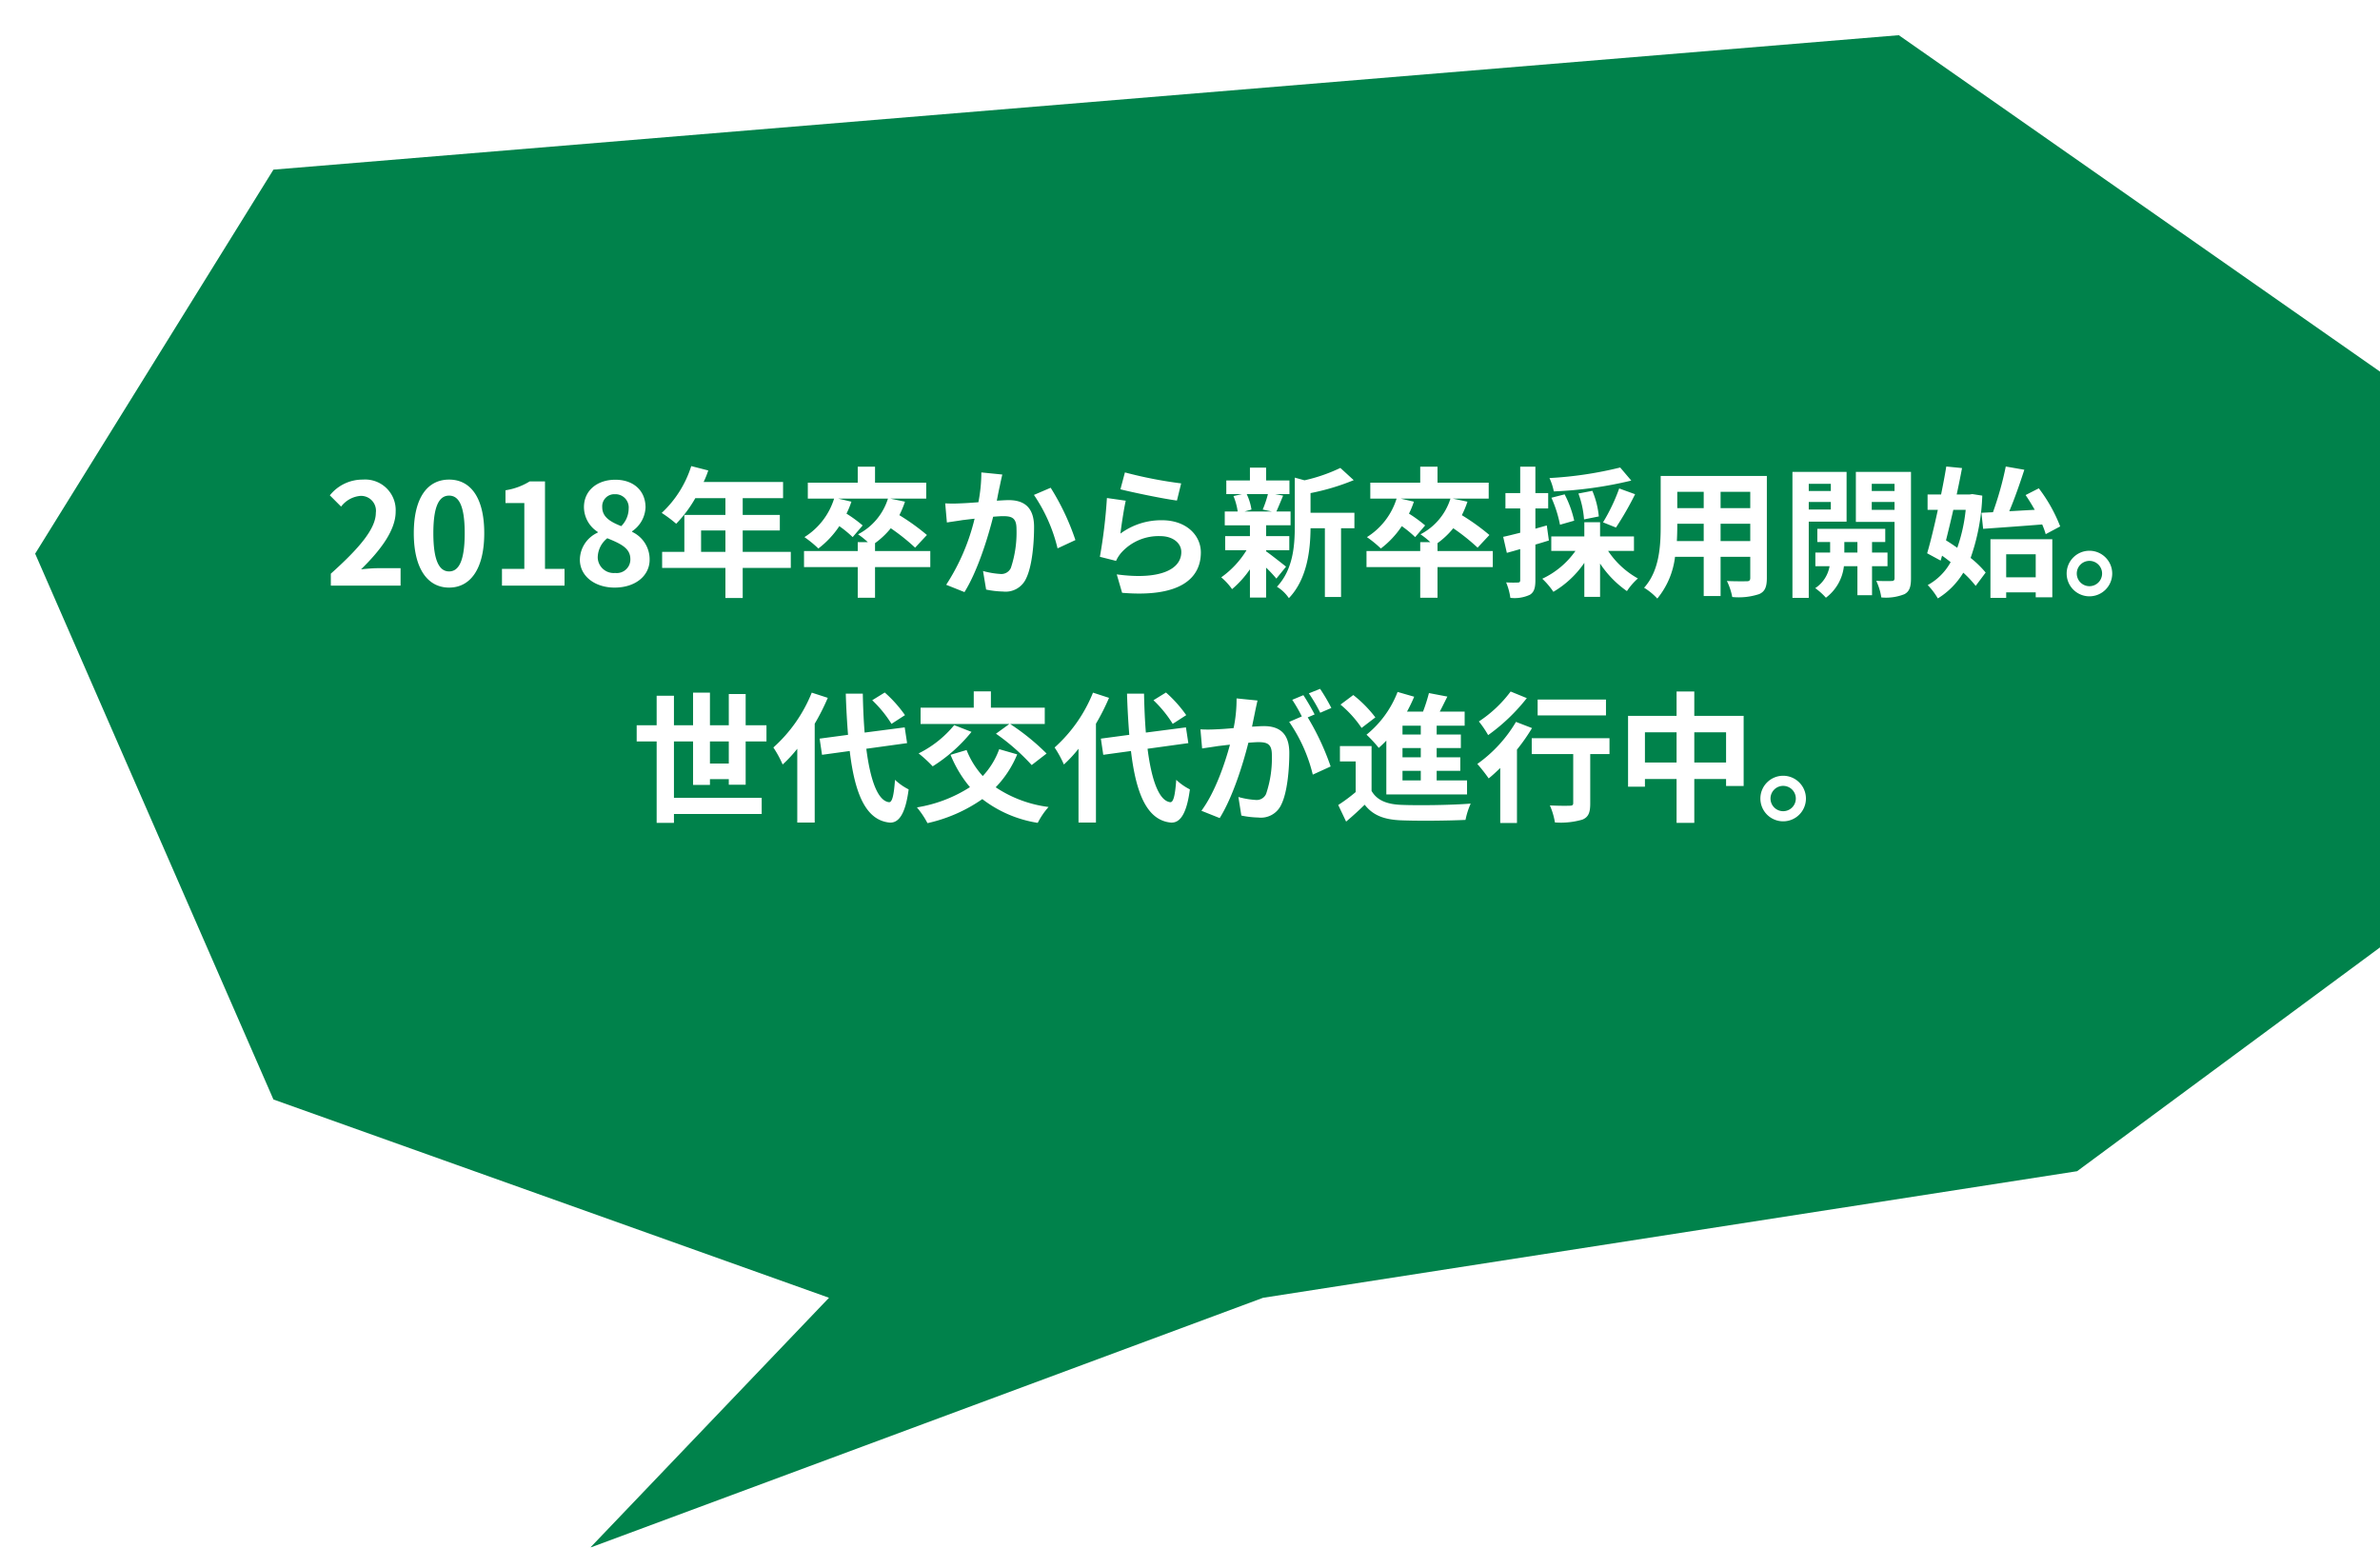
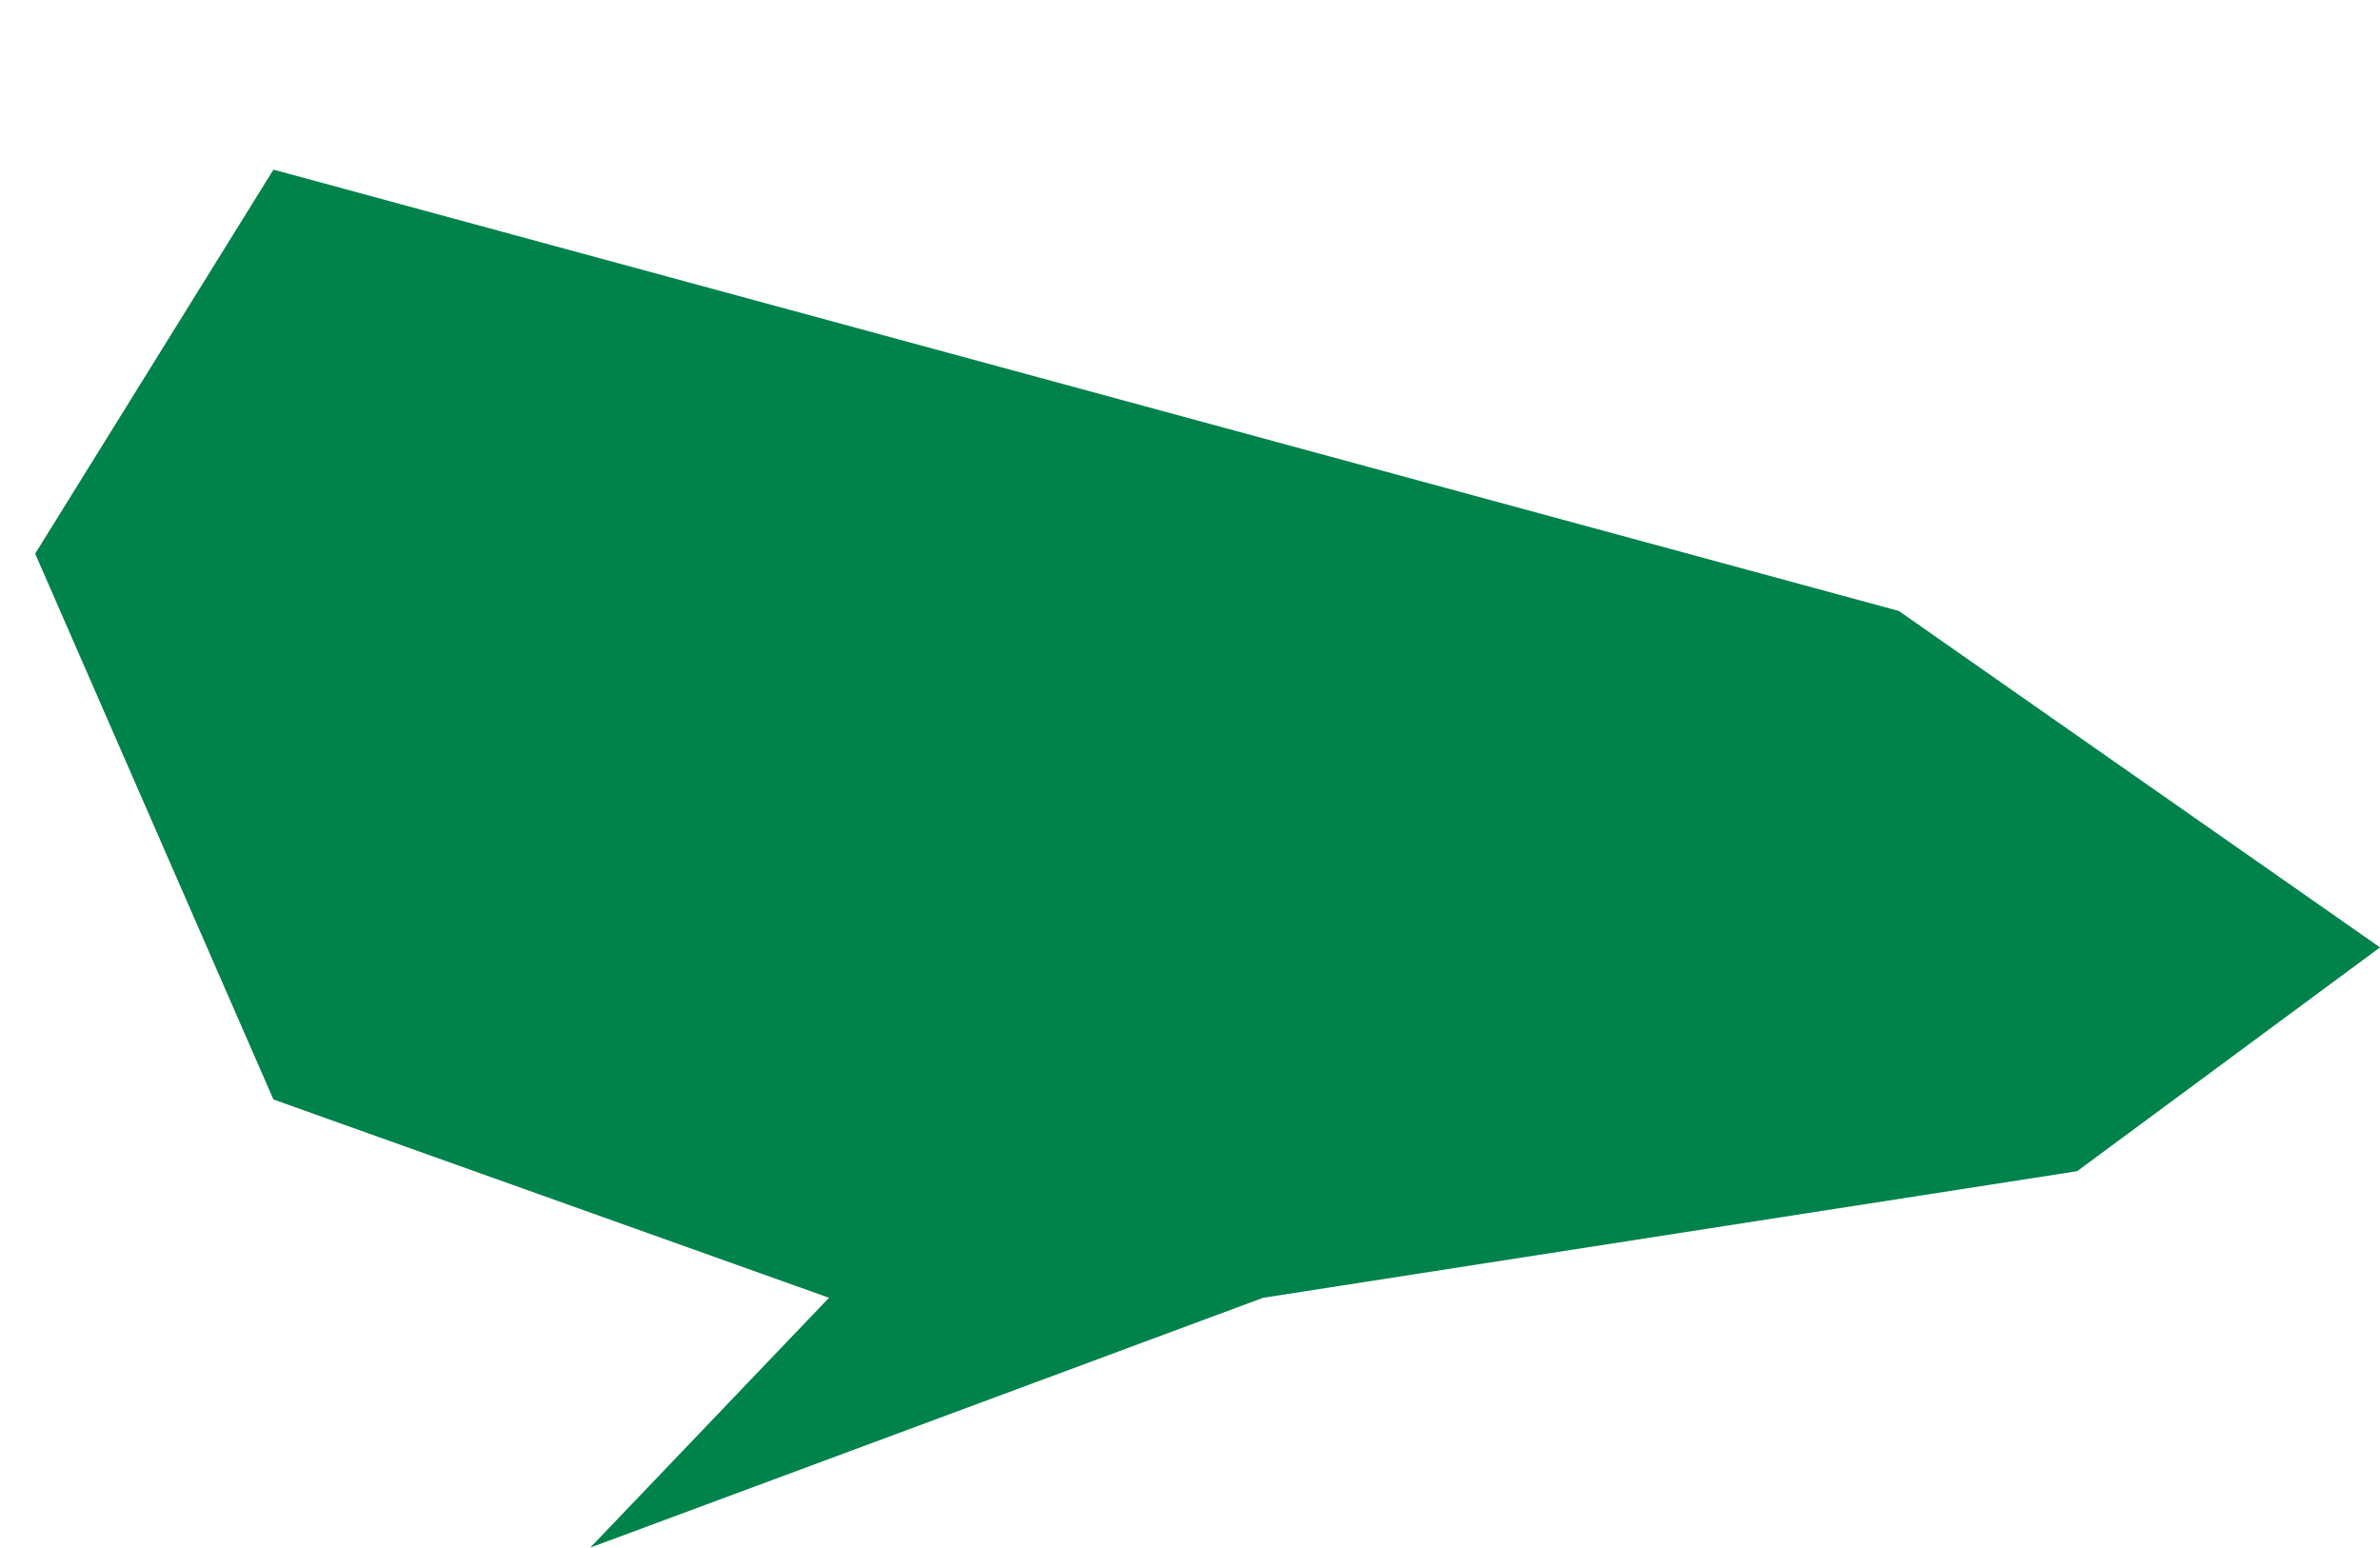
<svg xmlns="http://www.w3.org/2000/svg" width="338.499" height="220.095" viewBox="0 0 338.499 220.095">
  <defs>
    <filter id="パス_9887" x="0" y="0" width="338.499" height="220.095" filterUnits="userSpaceOnUse">
      <feOffset dx="5" dy="5" input="SourceAlpha" />
      <feGaussianBlur result="blur" />
      <feFlood flood-color="#fff" />
      <feComposite operator="in" in2="blur" />
      <feComposite in="SourceGraphic" />
    </filter>
  </defs>
  <g id="グループ_539" data-name="グループ 539" transform="translate(-906.501 -3223.906)">
    <g transform="matrix(1, 0, 0, 1, 906.5, 3223.91)" filter="url(#パス_9887)">
-       <path id="パス_9887-2" data-name="パス 9887" d="M11712.351-9020.348l-33.889,54.618,33.889,77.628,79.016,28.2-33.956,35.531,95.7-35.531,115.768-18,43.084-31.831v-81.884l-68.443-47.852Z" transform="translate(-11678.46 9039.47)" fill="#00824b" />
+       <path id="パス_9887-2" data-name="パス 9887" d="M11712.351-9020.348l-33.889,54.618,33.889,77.628,79.016,28.2-33.956,35.531,95.7-35.531,115.768-18,43.084-31.831l-68.443-47.852Z" transform="translate(-11678.46 9039.47)" fill="#00824b" />
    </g>
-     <path id="パス_10564" data-name="パス 10564" d="M2.8,23h9.92V20.52H9.52c-.7,0-1.68.08-2.42.16,2.7-2.64,4.92-5.52,4.92-8.2A4.342,4.342,0,0,0,7.36,7.92a5.941,5.941,0,0,0-4.7,2.24l1.6,1.6a3.872,3.872,0,0,1,2.72-1.52,2.114,2.114,0,0,1,2.22,2.4c0,2.28-2.38,5.06-6.4,8.66Zm16.82.28c3.02,0,5-2.64,5-7.74s-1.98-7.62-5-7.62-5.02,2.5-5.02,7.62C14.6,20.64,16.6,23.28,19.62,23.28Zm0-2.3c-1.28,0-2.24-1.28-2.24-5.44,0-4.14.96-5.34,2.24-5.34s2.22,1.2,2.22,5.34C21.84,19.7,20.9,20.98,19.62,20.98ZM27.14,23h8.9V20.62H33.26V8.18H31.08a9.233,9.233,0,0,1-3.44,1.26v1.82h2.68v9.36H27.14Zm16.02.28c3,0,4.98-1.72,4.98-3.96a4.3,4.3,0,0,0-2.48-3.96v-.1a4.311,4.311,0,0,0,1.9-3.38c0-2.36-1.68-3.94-4.3-3.94-2.56,0-4.46,1.52-4.46,3.9a4.216,4.216,0,0,0,1.96,3.52v.1a4.284,4.284,0,0,0-2.54,3.86C38.22,21.64,40.34,23.28,43.16,23.28Zm.94-8.74c-1.56-.62-2.7-1.3-2.7-2.7A1.721,1.721,0,0,1,43.2,10a1.885,1.885,0,0,1,1.96,2.06A3.544,3.544,0,0,1,44.1,14.54Zm-.86,6.66A2.268,2.268,0,0,1,40.76,19a3.558,3.558,0,0,1,1.36-2.74c1.92.78,3.28,1.42,3.28,2.96A1.931,1.931,0,0,1,43.24,21.2Zm12.22-3V15.16h3.46V18.2Zm12.76,0H61.38V15.16h5.28V12.94H61.38V10.56h5.74V8.26H55.82a12.768,12.768,0,0,0,.66-1.64L54.06,6a15.423,15.423,0,0,1-4.2,6.66,18.407,18.407,0,0,1,2.06,1.54,17.974,17.974,0,0,0,2.72-3.64h4.28v2.38H53.08V18.2H49.92v2.28h9v4.28h2.46V20.48h6.84Zm19.84-.12H80.2V16.96a11.768,11.768,0,0,0,2.24-2.12A28.935,28.935,0,0,1,85.9,17.6l1.68-1.8a31.281,31.281,0,0,0-3.92-2.82,13.8,13.8,0,0,0,.8-1.92l-2.12-.44h5.14V8.36H80.2V6.08H77.74V8.36h-7.1v2.26h3.74a9.922,9.922,0,0,1-4.22,5.48,16.167,16.167,0,0,1,1.98,1.62,13.01,13.01,0,0,0,2.98-3.18,16.225,16.225,0,0,1,1.9,1.56l1.42-1.66a19.775,19.775,0,0,0-2.3-1.68,12.647,12.647,0,0,0,.7-1.7l-1.9-.44h7.1a8.589,8.589,0,0,1-4.26,5.08,11.37,11.37,0,0,1,1.4,1.12H77.74v1.26H70.1v2.28h7.64v4.36H80.2V20.36h7.86ZM98.3,7.2l-2.98-.3a22.168,22.168,0,0,1-.42,4.24c-1.02.08-1.96.14-2.58.16a19.1,19.1,0,0,1-2.14,0l.24,2.72c.6-.1,1.66-.24,2.22-.34.38-.04,1-.12,1.72-.2a30.066,30.066,0,0,1-4.04,9.4l2.6,1.04c1.84-2.94,3.32-7.68,4.08-10.72.56-.04,1.06-.08,1.38-.08,1.26,0,1.94.22,1.94,1.82a15.919,15.919,0,0,1-.8,5.54,1.482,1.482,0,0,1-1.5.86,11.718,11.718,0,0,1-2.46-.42L96,23.56a12.938,12.938,0,0,0,2.4.28A3.2,3.2,0,0,0,101.68,22c.86-1.74,1.14-4.98,1.14-7.34,0-2.88-1.5-3.82-3.62-3.82-.42,0-1.02.04-1.68.08.14-.72.28-1.46.42-2.06C98.04,8.36,98.18,7.72,98.3,7.2Zm6.88,1.88L102.8,10.1a23,23,0,0,1,3.36,7.6l2.54-1.18A34.568,34.568,0,0,0,105.18,9.08ZM115.74,6.9l-.64,2.4c1.56.4,6.02,1.34,8.04,1.6l.6-2.44A61.215,61.215,0,0,1,115.74,6.9Zm.12,4.02-2.68-.38a73.785,73.785,0,0,1-1,8.36l2.3.58a4.846,4.846,0,0,1,.74-1.16,7.12,7.12,0,0,1,5.56-2.36c1.74,0,2.98.96,2.98,2.26,0,2.54-3.18,4-9.18,3.18l.76,2.62c8.32.7,11.2-2.1,11.2-5.74,0-2.42-2.04-4.58-5.54-4.58a9.79,9.79,0,0,0-5.9,1.9C115.24,14.46,115.6,12.02,115.86,10.92Zm20.22-.94a14.951,14.951,0,0,1-.74,2.2l1.32.28h-3.92l1-.28a7.886,7.886,0,0,0-.68-2.2Zm-.26,7.98h3.3v-2h-3.3V14.42h3.48V12.46h-2.02c.28-.6.6-1.4.96-2.26l-1.16-.22h2.06V8.04h-3.32V6.22h-2.3V8.04h-3.36V9.98h2.24l-1.22.28a9.265,9.265,0,0,1,.6,2.2h-1.84v1.96h3.58v1.54H130v2h3.04a13.122,13.122,0,0,1-3.6,3.86,8.79,8.79,0,0,1,1.54,1.68,14.127,14.127,0,0,0,2.54-2.82V24.7h2.3V20.44A18.718,18.718,0,0,1,137.28,22l1.38-1.7c-.46-.36-2.12-1.68-2.84-2.18Zm12.56-5.32h-6.24V9.84A32.41,32.41,0,0,0,148.28,8l-1.9-1.74a23.54,23.54,0,0,1-5.1,1.76l-1.38-.38v6.92c0,2.76-.24,6.16-2.54,8.6a5.481,5.481,0,0,1,1.7,1.62c2.64-2.74,3.06-6.96,3.08-9.94h2.04v9.78h2.3V14.84h1.9Zm19.68,5.44H160.2V16.96a11.768,11.768,0,0,0,2.24-2.12,28.934,28.934,0,0,1,3.46,2.76l1.68-1.8a31.282,31.282,0,0,0-3.92-2.82,13.8,13.8,0,0,0,.8-1.92l-2.12-.44h5.14V8.36H160.2V6.08h-2.46V8.36h-7.1v2.26h3.74a9.922,9.922,0,0,1-4.22,5.48,16.167,16.167,0,0,1,1.98,1.62,13.01,13.01,0,0,0,2.98-3.18,16.226,16.226,0,0,1,1.9,1.56l1.42-1.66a19.775,19.775,0,0,0-2.3-1.68,12.647,12.647,0,0,0,.7-1.7l-1.9-.44h7.1a8.589,8.589,0,0,1-4.26,5.08,11.369,11.369,0,0,1,1.4,1.12h-1.44v1.26H150.1v2.28h7.64v4.36h2.46V20.36h7.86ZM186.18,6.2a53.7,53.7,0,0,1-10.06,1.5,8.123,8.123,0,0,1,.62,1.9,56.528,56.528,0,0,0,11.02-1.54Zm-.6,8.54A44.278,44.278,0,0,0,188.3,10l-2.26-.82a26.132,26.132,0,0,1-2.3,4.82Zm-2.44-1.58a12.169,12.169,0,0,0-.92-3.64l-1.98.38a13.314,13.314,0,0,1,.8,3.68Zm-3.5.6a15.244,15.244,0,0,0-1.36-3.74l-1.88.48a17.522,17.522,0,0,1,1.22,3.84Zm-3.9.68-1.62.46V12.02h1.82V9.84h-1.82V6.08h-2.16V9.84h-2.1v2.18h2.1v3.46c-.9.22-1.74.44-2.42.58l.52,2.28c.58-.16,1.24-.34,1.9-.54v4.42c0,.26-.1.34-.34.34a16.158,16.158,0,0,1-1.66-.02,8.847,8.847,0,0,1,.6,2.2,5.187,5.187,0,0,0,2.78-.44c.6-.38.78-.98.78-2.08V17.16c.64-.18,1.28-.38,1.92-.58Zm12.4,3.62V16h-4.82V13.98h-2.24V16h-4.7v2.06h3.44a11.939,11.939,0,0,1-4.72,3.96,10.8,10.8,0,0,1,1.58,1.86,13.862,13.862,0,0,0,4.4-4.12V24.6h2.24V19.86a14.593,14.593,0,0,0,3.82,3.92,8.935,8.935,0,0,1,1.56-1.8,12.207,12.207,0,0,1-4.24-3.92Zm12.32-1.4V14.2h4.22v2.46Zm-6.22,0c.04-.74.06-1.46.06-2.1V14.2h3.76v2.46Zm3.82-7v2.32H194.3V9.66Zm6.62,2.32h-4.22V9.66h4.22Zm2.36-4.58h-15.1v7.14c0,2.8-.18,6.36-2.36,8.76a8.785,8.785,0,0,1,1.88,1.54,11.453,11.453,0,0,0,2.52-5.94h4.08v5.58h2.4V18.9h4.22v3c0,.36-.14.48-.52.48-.36,0-1.68.02-2.8-.04a8.992,8.992,0,0,1,.76,2.28,9.288,9.288,0,0,0,3.84-.42c.8-.36,1.08-1,1.08-2.28Zm9.1,1.12V9.54H213V8.52ZM213,12.18V11.1h3.14v1.08Zm5.38,1.72V6.82h-7.7V24.74H213V13.9Zm-.32,4.4V16.8h1.86v1.5Zm6.14,1.94V18.3H222V16.8h1.88V14.92h-9.66V16.8h1.82v1.5h-2.1v1.94h2.02a4.686,4.686,0,0,1-2.04,3.12,9,9,0,0,1,1.52,1.36A6.515,6.515,0,0,0,218,20.24h1.92v4.12H222V20.24Zm-2.24-8.02V11.1h3.24v1.12Zm3.24-3.7V9.54h-3.24V8.52Zm2.34-1.7H219.7v7.12h5.5v8c0,.28-.1.4-.42.4-.3.02-1.28.02-2.18-.02a8.457,8.457,0,0,1,.72,2.36,7.109,7.109,0,0,0,3.28-.46c.72-.38.94-1.04.94-2.26Zm10.02,5.82.24,2.28c2.28-.16,5.42-.38,8.4-.62a10.734,10.734,0,0,1,.5,1.38l2.06-1.1a22.047,22.047,0,0,0-3.04-5.42l-1.88.96c.44.64.88,1.36,1.3,2.1-1.24.06-2.46.14-3.62.2.74-1.74,1.5-3.92,2.14-5.9l-2.64-.46a46.444,46.444,0,0,1-1.82,6.5Zm-2.24-.42a23.172,23.172,0,0,1-1.2,5.4c-.54-.38-1.08-.74-1.6-1.06.34-1.36.7-2.84,1.04-4.34Zm.94-2.24-.4.06h-1.82c.28-1.3.54-2.58.76-3.76l-2.24-.22c-.2,1.24-.46,2.6-.74,3.98H229.9v2.18h1.46c-.5,2.32-1.04,4.54-1.52,6.18l1.92,1.04.2-.7c.4.28.82.6,1.22.92a8.237,8.237,0,0,1-3.26,3.26,9.886,9.886,0,0,1,1.44,1.9,10.926,10.926,0,0,0,3.62-3.66,14.6,14.6,0,0,1,1.76,1.88l1.42-1.9a14.25,14.25,0,0,0-2.14-2.08,29.608,29.608,0,0,0,1.66-8.86Zm9.02,8.56v3.28h-4.2V18.54Zm-6.44,6.2h2.24v-.78h4.2v.7h2.36V16.4h-8.8Zm14.08-6.7a3.24,3.24,0,1,0,3.24,3.24A3.248,3.248,0,0,0,252.92,18.04Zm0,5.04a1.8,1.8,0,1,1,1.8-1.8A1.8,1.8,0,0,1,252.92,23.08ZM56.72,48.3V45.16H59.4V48.3Zm5.08,3.02V45.16h2.96v-2.3H61.8V38.42H59.4v4.44H56.72V38.22h-2.4v4.64H51.6v-4.2H49.14v4.2H46.3v2.3h2.84V56.74H51.6V55.48H64.08v-2.3H51.6V45.16h2.72v6.18h2.4v-.82H59.4v.8Zm22.66-9.9a18.065,18.065,0,0,0-2.88-3.22L79.8,39.3a17.017,17.017,0,0,1,2.74,3.36ZM71.2,38.22a20.9,20.9,0,0,1-5.46,7.8,15.275,15.275,0,0,1,1.32,2.42,18.846,18.846,0,0,0,2.08-2.24V56.7h2.48V42.64a31.776,31.776,0,0,0,1.86-3.68ZM84.76,45.4l-.34-2.24-5.7.74c-.14-1.7-.22-3.58-.26-5.54H76.04c.06,2.1.18,4.06.32,5.86l-4.04.54.34,2.3,3.94-.54c.72,6.1,2.3,9.86,5.68,10.18,1.12.06,2.2-.86,2.7-4.72a8.183,8.183,0,0,1-1.94-1.36c-.16,2.22-.4,3.22-.86,3.18-1.6-.2-2.66-3.16-3.22-7.6ZM97.4,44.06a30.549,30.549,0,0,1,5.08,4.46l2.12-1.64a32.76,32.76,0,0,0-5.18-4.2h4.92V40.36H96.68V38.04H94.24v2.32H86.68v2.32H99.3Zm-5.94-1.22a15.335,15.335,0,0,1-5.06,4.02,19.472,19.472,0,0,1,2,1.84,22.415,22.415,0,0,0,5.52-4.9Zm6.4,3.42a11.047,11.047,0,0,1-2.34,3.82,11.9,11.9,0,0,1-2.3-3.7l-2.28.68a17.145,17.145,0,0,0,2.76,4.6,19.8,19.8,0,0,1-7.54,2.88,12.885,12.885,0,0,1,1.5,2.24,21.868,21.868,0,0,0,7.8-3.42,17.285,17.285,0,0,0,7.88,3.38,10.751,10.751,0,0,1,1.54-2.26,17.441,17.441,0,0,1-7.52-2.8A14.838,14.838,0,0,0,100.42,47Zm26.6-4.84a18.065,18.065,0,0,0-2.88-3.22l-1.78,1.1a17.017,17.017,0,0,1,2.74,3.36Zm-13.26-3.2a20.9,20.9,0,0,1-5.46,7.8,15.275,15.275,0,0,1,1.32,2.42,18.846,18.846,0,0,0,2.08-2.24V56.7h2.48V42.64a31.776,31.776,0,0,0,1.86-3.68Zm13.56,7.18-.34-2.24-5.7.74c-.14-1.7-.22-3.58-.26-5.54h-2.42c.06,2.1.18,4.06.32,5.86l-4.04.54.34,2.3,3.94-.54c.72,6.1,2.3,9.86,5.68,10.18,1.12.06,2.2-.86,2.7-4.72a8.183,8.183,0,0,1-1.94-1.36c-.16,2.22-.4,3.22-.86,3.18-1.6-.2-2.66-3.16-3.22-7.6Zm9.84-6.06-2.98-.3a20.354,20.354,0,0,1-.42,4.22c-1.02.1-1.96.16-2.58.18a19.1,19.1,0,0,1-2.14,0l.24,2.72c.62-.1,1.66-.24,2.24-.34.36-.04,1-.12,1.72-.2-.74,2.74-2.12,6.78-4.06,9.4l2.6,1.04c1.84-2.94,3.32-7.68,4.08-10.72.58-.04,1.08-.08,1.4-.08,1.24,0,1.94.22,1.94,1.82a15.873,15.873,0,0,1-.82,5.54,1.467,1.467,0,0,1-1.5.86,11.557,11.557,0,0,1-2.44-.42l.42,2.64a13.143,13.143,0,0,0,2.4.28,3.179,3.179,0,0,0,3.28-1.84c.86-1.74,1.14-4.98,1.14-7.34,0-2.88-1.5-3.82-3.62-3.82-.42,0-1,.04-1.68.08.14-.72.3-1.46.42-2.06C134.34,40.5,134.48,39.86,134.6,39.34Zm8.9-1.66-1.6.64a22.621,22.621,0,0,1,1.62,2.76l1.58-.68A26.608,26.608,0,0,0,143.5,37.68Zm-2.38.9-1.58.66a22.113,22.113,0,0,1,1.36,2.36l-1.8.78a22.492,22.492,0,0,1,3.36,7.5L145,48.72a36.293,36.293,0,0,0-3.26-6.98l.98-.42C142.34,40.58,141.62,39.32,141.12,38.58Zm16.7,5.6h-2.6V42.92h2.6Zm0,3.24h-2.6V46.1h2.6Zm0,3.28h-2.6V49.34h2.6Zm-4.9,2H164.4v-2h-4.32V49.34h3.36V47.42h-3.36V46.1h3.44V44.18h-3.44V42.92h3.98v-2h-3.54c.36-.68.72-1.42,1.08-2.14l-2.62-.5a24.8,24.8,0,0,1-.84,2.64h-2.28a22.858,22.858,0,0,0,1.02-2.12l-2.36-.68a14.5,14.5,0,0,1-4.42,6.08,16.854,16.854,0,0,1,1.74,1.88c.36-.32.72-.66,1.08-1.04Zm-1.56-10.96a17.38,17.38,0,0,0-3.14-3.18l-1.82,1.36a15.585,15.585,0,0,1,3,3.32Zm-.54,4.08h-4.5V48h2.24v4.36a23.968,23.968,0,0,1-2.48,1.84l1.12,2.36c1.02-.86,1.84-1.62,2.64-2.4,1.2,1.54,2.8,2.12,5.18,2.22,2.44.1,6.68.06,9.16-.06a10.845,10.845,0,0,1,.74-2.32c-2.76.22-7.48.28-9.88.18-2.04-.08-3.44-.64-4.22-1.98Zm33.34-6.62h-9.72v2.26h9.72ZM170.6,38.06a17.792,17.792,0,0,1-4.52,4.26,13.826,13.826,0,0,1,1.32,1.94A26.85,26.85,0,0,0,172.9,39Zm.76,4.32a19.487,19.487,0,0,1-5.5,5.98,23.434,23.434,0,0,1,1.62,2.06c.54-.44,1.08-.94,1.64-1.48v7.82h2.38V46.32a26.527,26.527,0,0,0,2.14-3.06Zm13.3,2.32H173.6v2.26h5.9v6.96c0,.3-.14.38-.5.38-.36.02-1.68.02-2.82-.04a10.113,10.113,0,0,1,.72,2.42,11.041,11.041,0,0,0,3.9-.4c.88-.36,1.12-1.02,1.12-2.3V46.96h2.74Zm12.06,3.46v-4.3h4.52v4.3Zm-7.02,0v-4.3h4.5v4.3Zm7.02-6.64V38.06H194.2v3.46h-6.9V51.6h2.4V50.5h4.5v6.24h2.52V50.5h4.52v1h2.5V41.52Zm12.64,8.52a3.24,3.24,0,1,0,3.24,3.24A3.248,3.248,0,0,0,209.36,50.04Zm0,5.04a1.8,1.8,0,1,1,1.8-1.8A1.8,1.8,0,0,1,209.36,55.08Z" transform="translate(950.754 3284.195)" fill="#fff" />
  </g>
</svg>